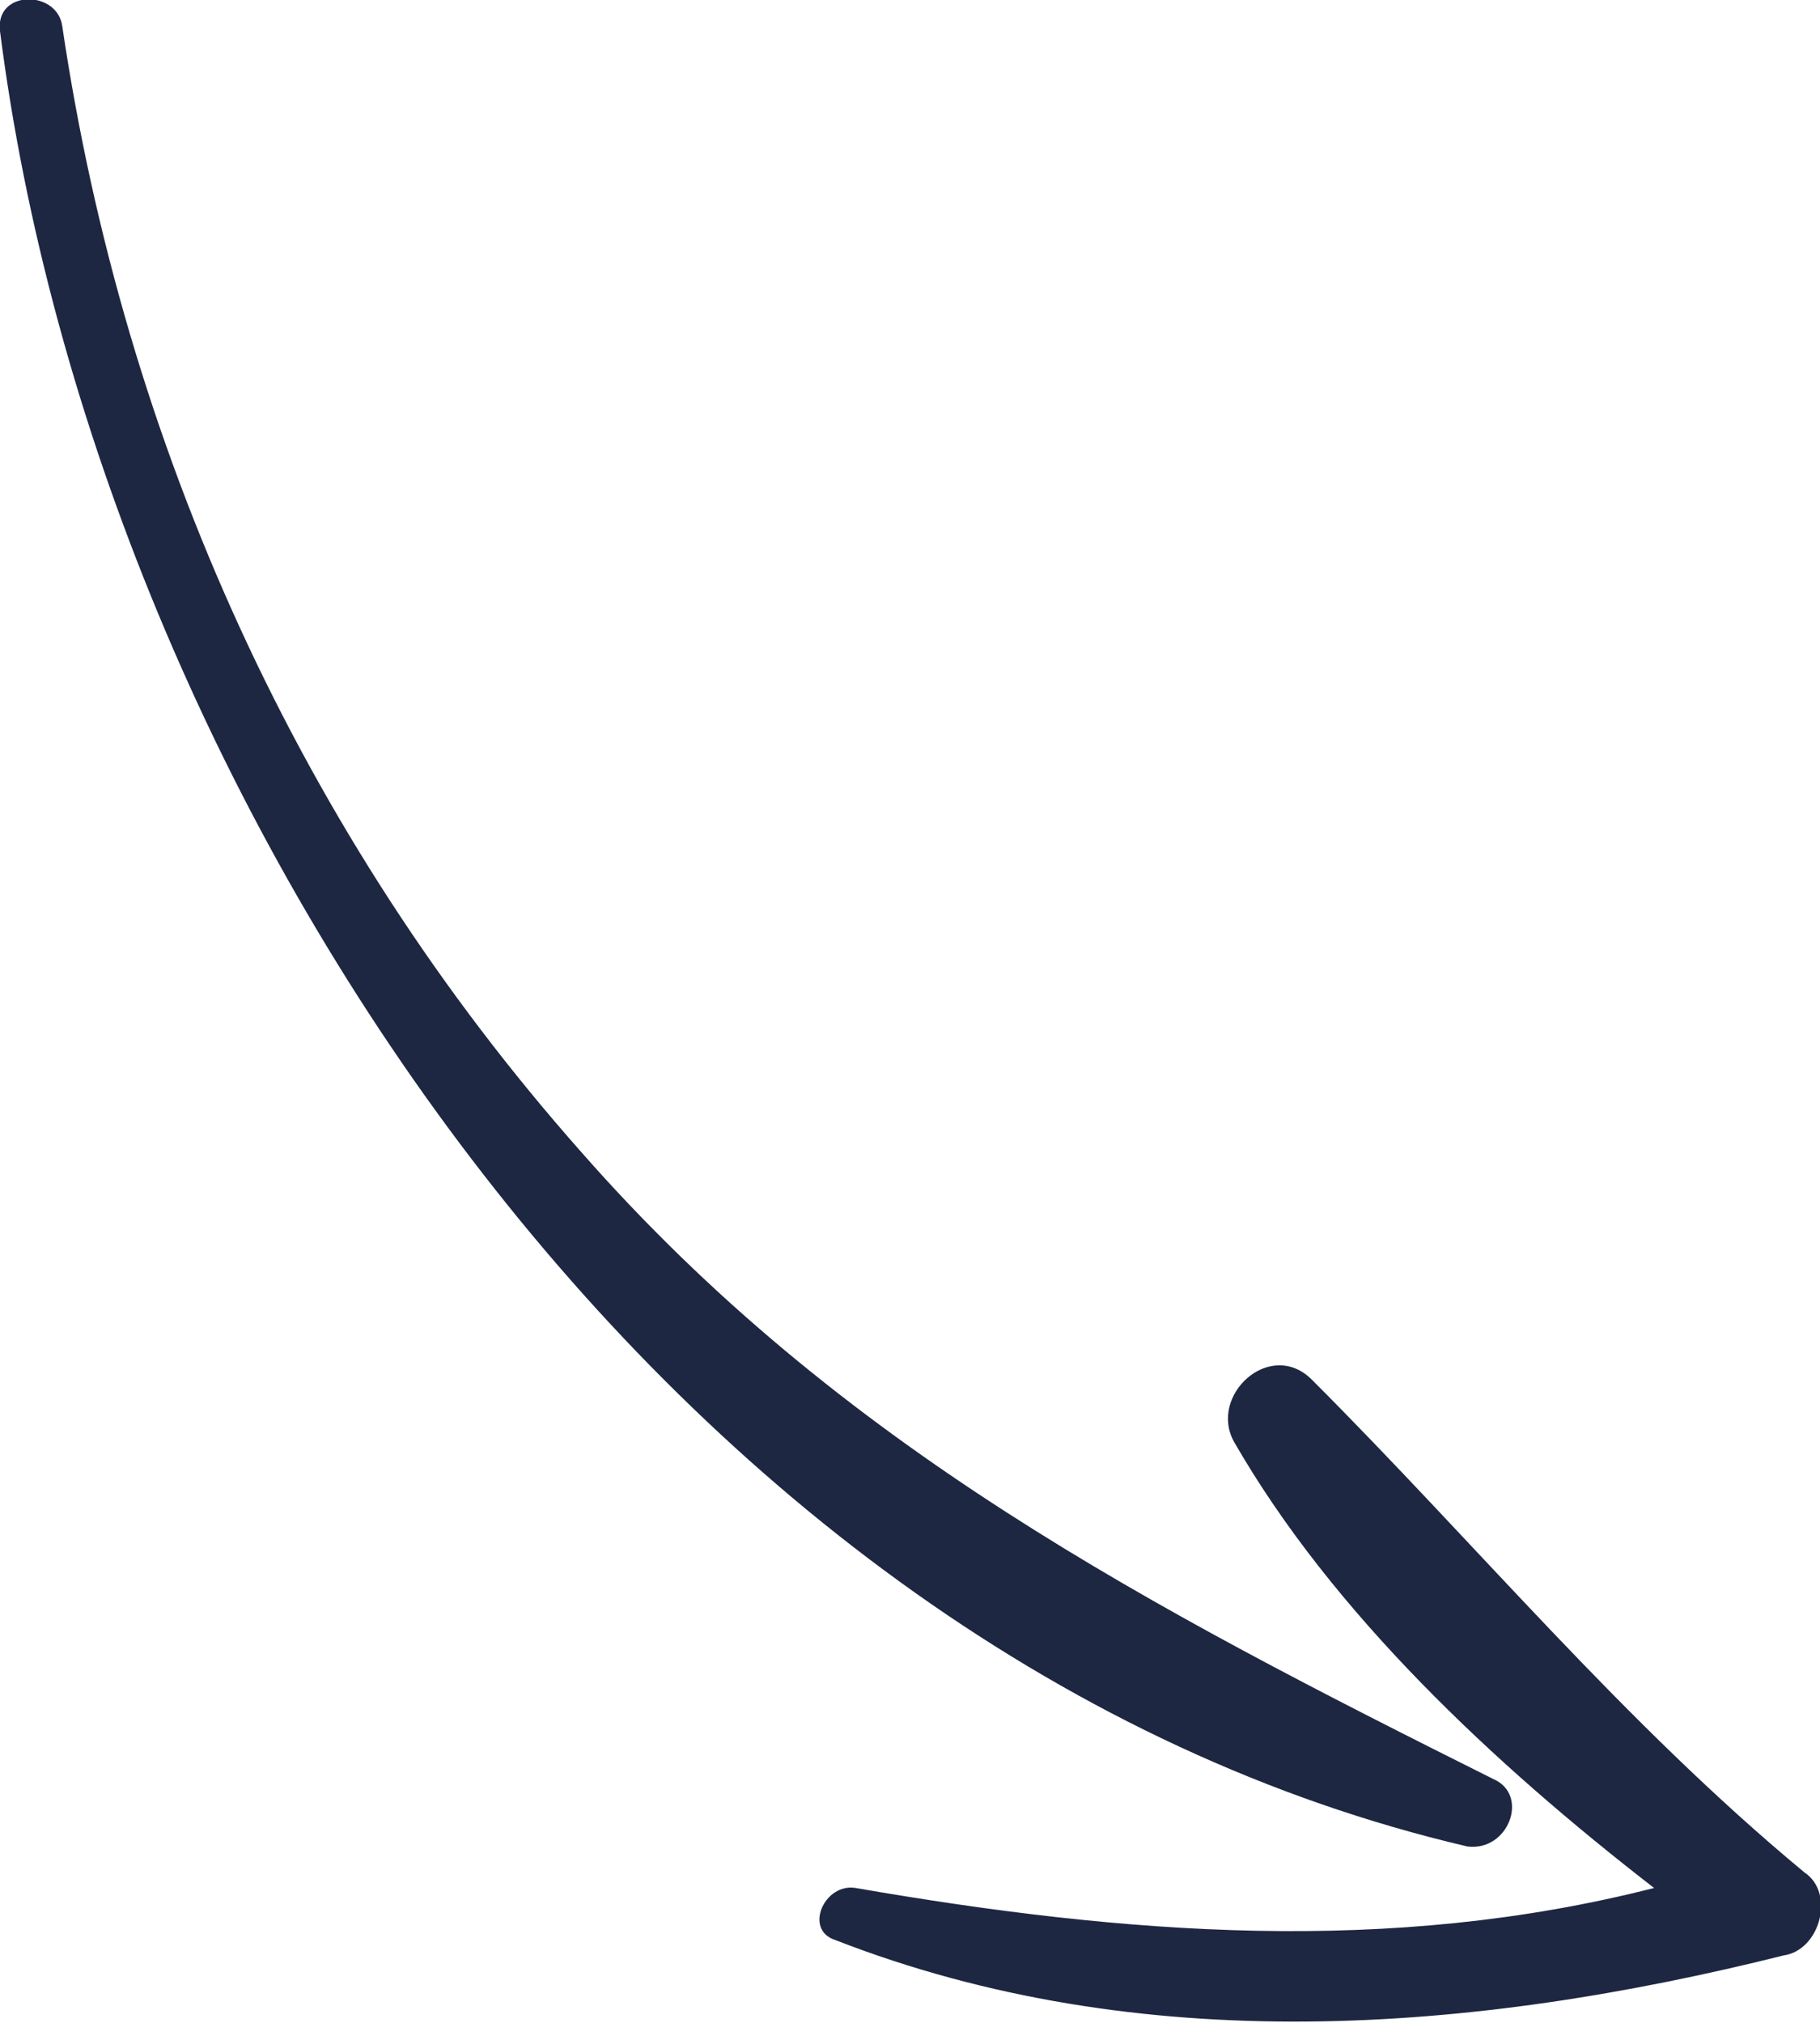
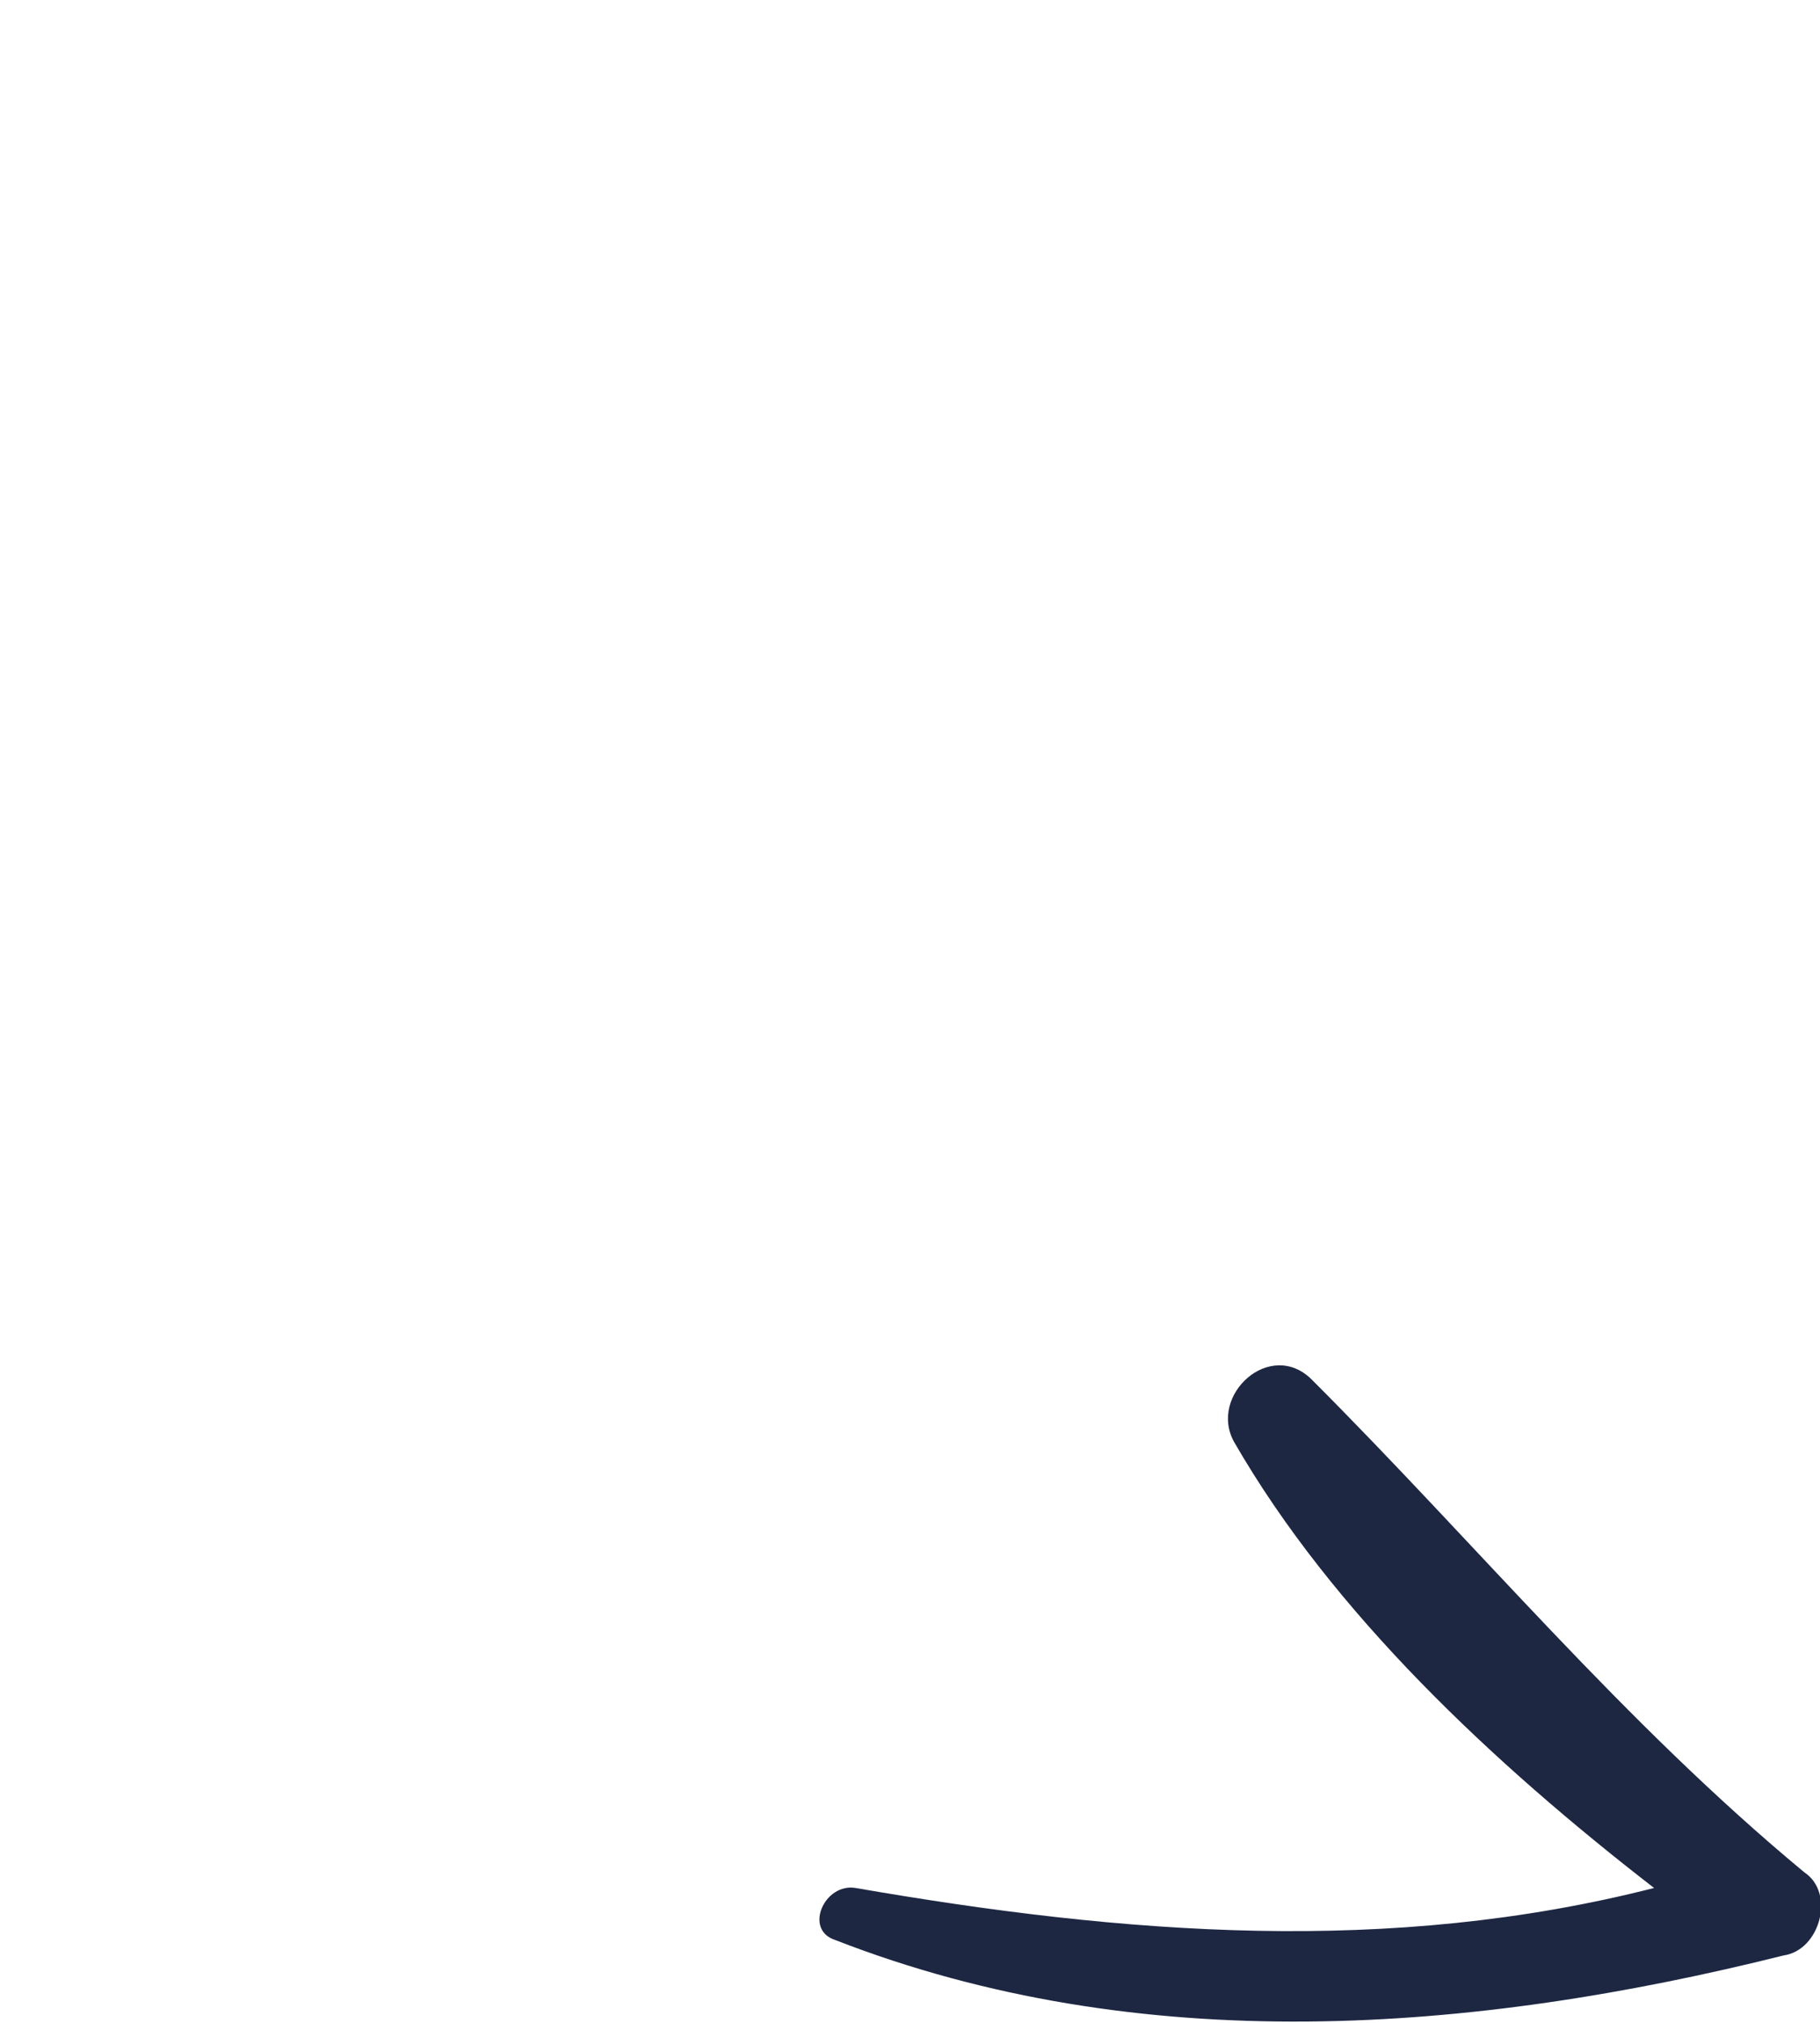
<svg xmlns="http://www.w3.org/2000/svg" version="1.1" id="Calque_1" x="0px" y="0px" width="35.1px" height="39px" viewBox="0 0 35.1 39" style="enable-background:new 0 0 35.1 39;" xml:space="preserve">
  <style type="text/css">
	.st0{fill:#1D2742;}
</style>
  <g>
-     <path class="st0" d="M28.8,34.3c-6.6-3.3-12.6-6.4-17.6-12.1C5.8,16.1,2.4,8.6,1.2,0.5C1.1-0.2-0.1-0.2,0,0.6   c1.9,14.9,12.9,31.4,28.3,35C29.1,35.7,29.5,34.6,28.8,34.3z" />
-     <path class="st0" d="M34.8,36.1c-3.5-2.9-6.3-6.3-9.5-9.5c-0.8-0.8-2,0.3-1.5,1.2c1.9,3.3,5,6.2,8.1,8.6c-5.1,1.3-10.2,0.9-15.4,0   c-0.6-0.1-1,0.8-0.4,1c5.9,2.3,12.3,1.8,18.3,0.3C35.1,37.6,35.4,36.5,34.8,36.1z" />
+     <path class="st0" d="M34.8,36.1c-3.5-2.9-6.3-6.3-9.5-9.5c-0.8-0.8-2,0.3-1.5,1.2c1.9,3.3,5,6.2,8.1,8.6c-5.1,1.3-10.2,0.9-15.4,0   c-0.6-0.1-1,0.8-0.4,1c5.9,2.3,12.3,1.8,18.3,0.3C35.1,37.6,35.4,36.5,34.8,36.1" />
  </g>
</svg>